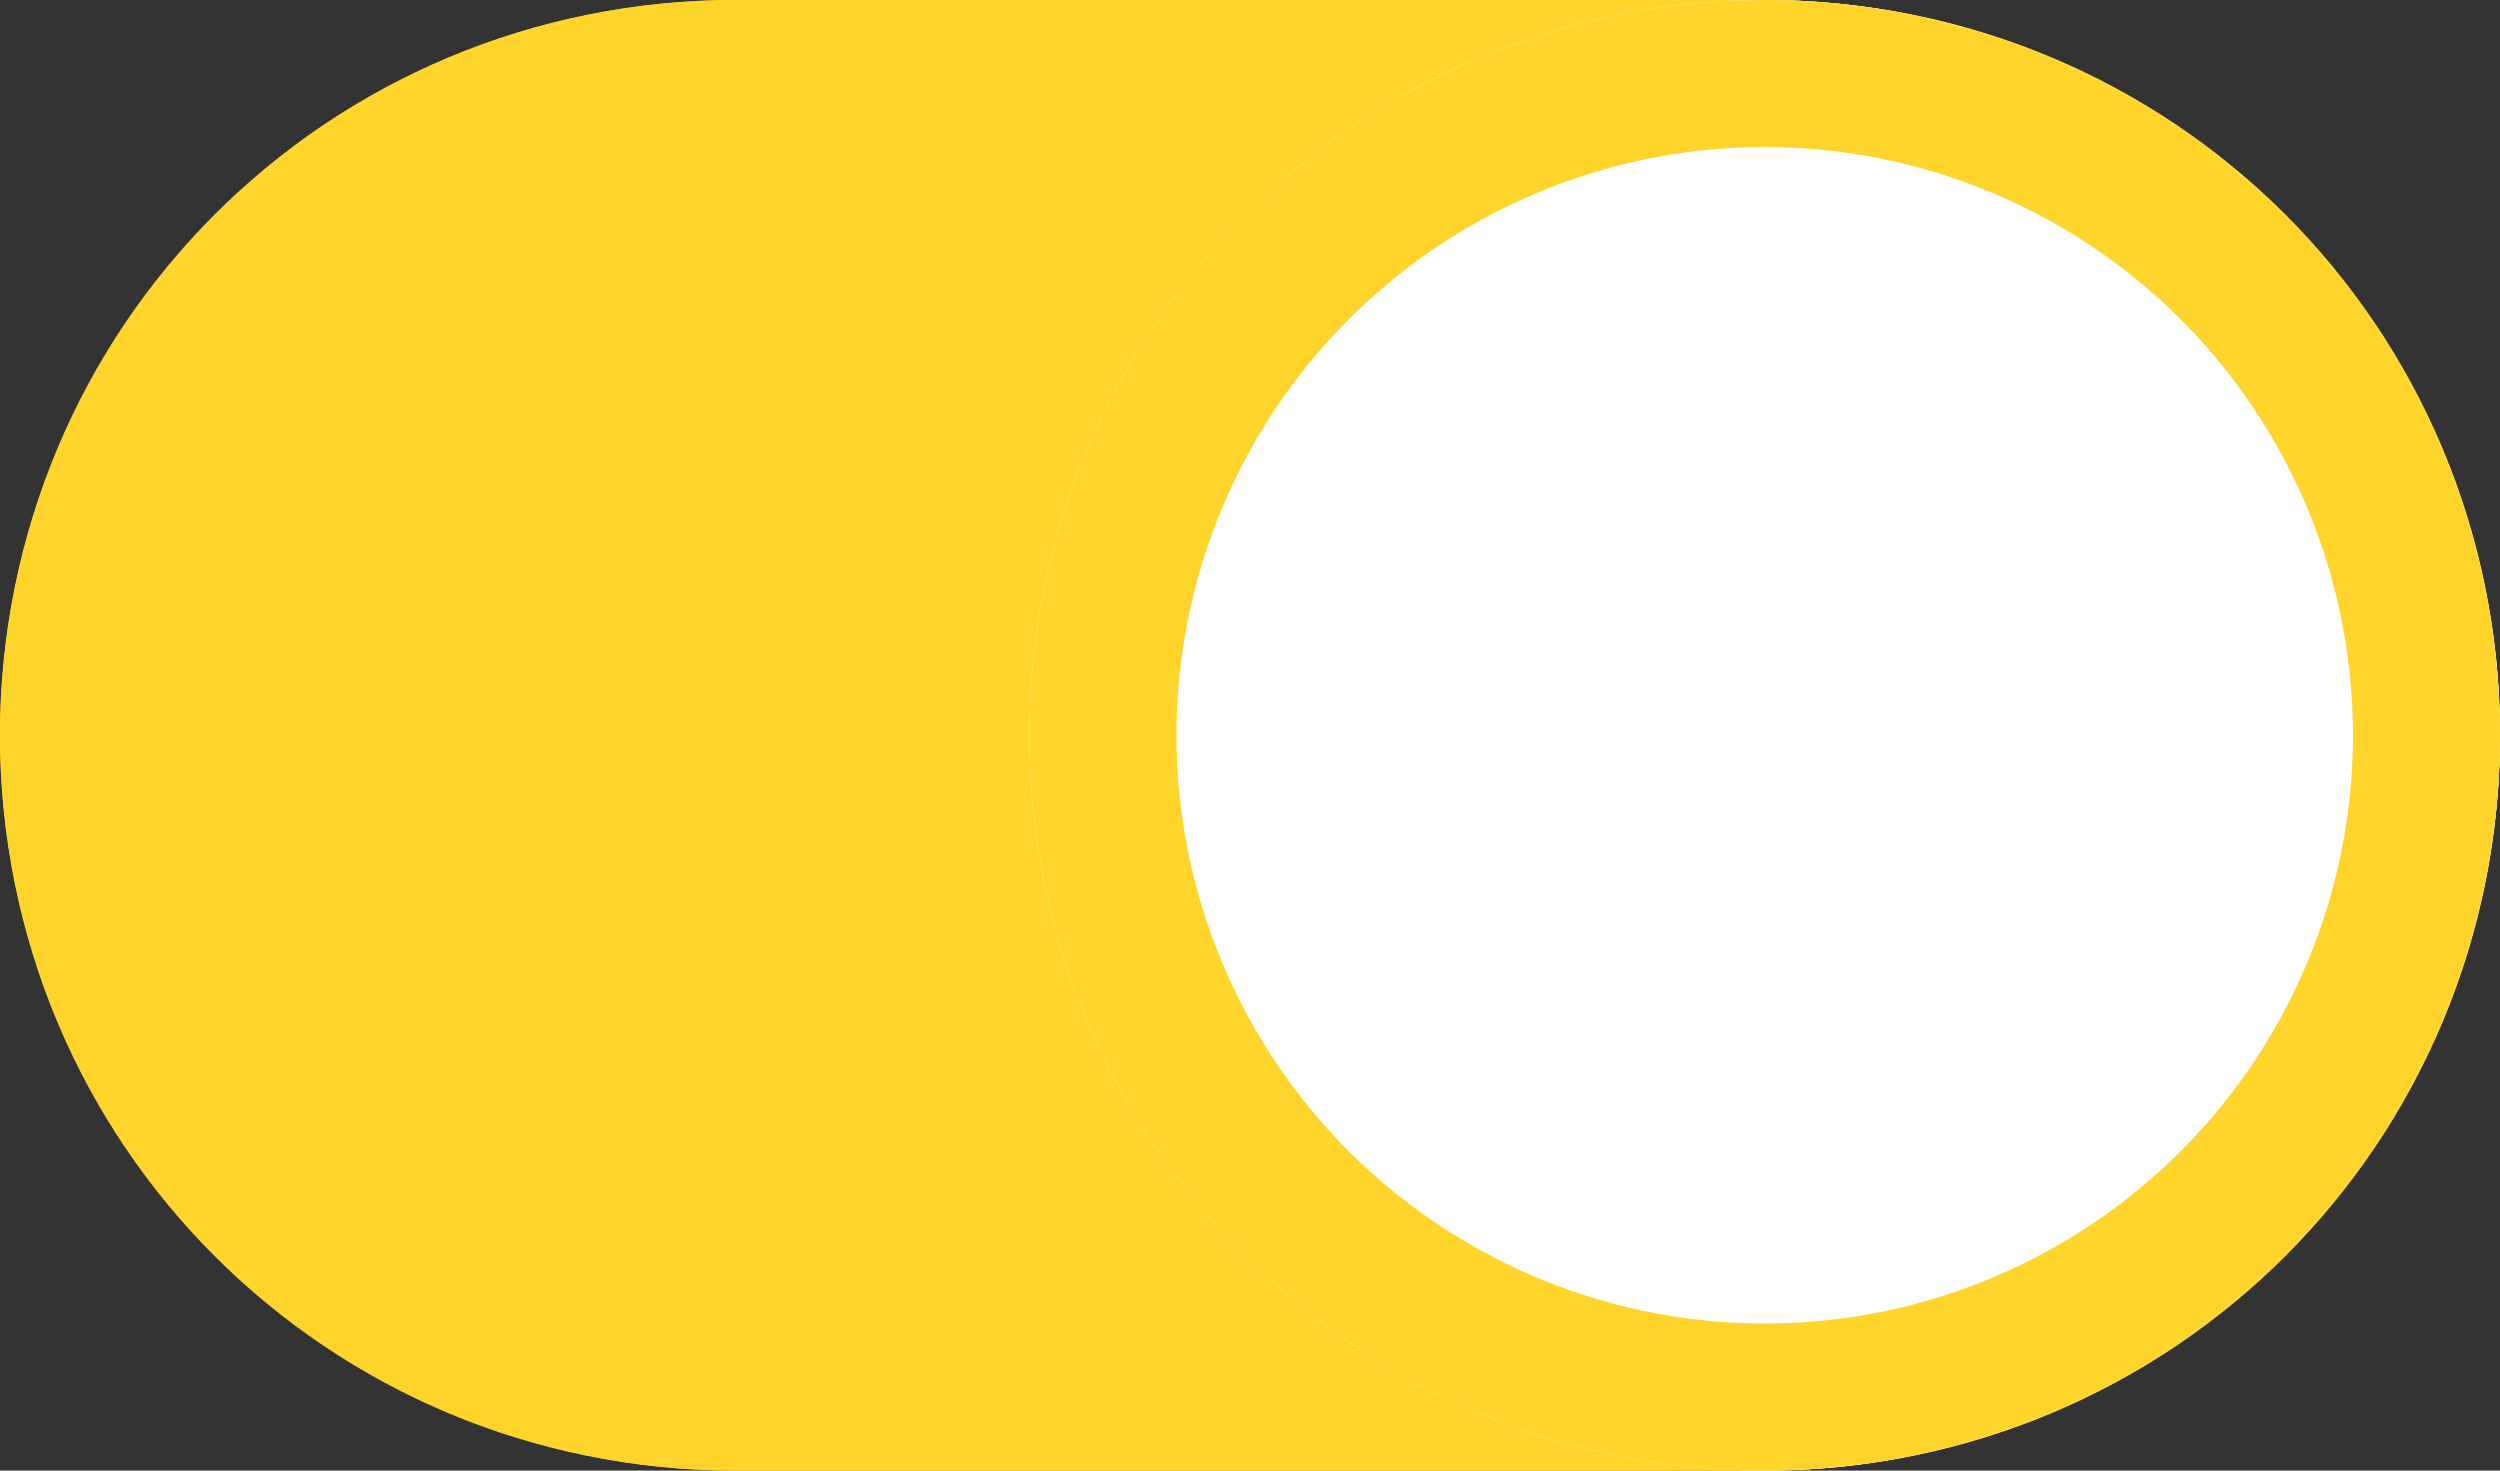
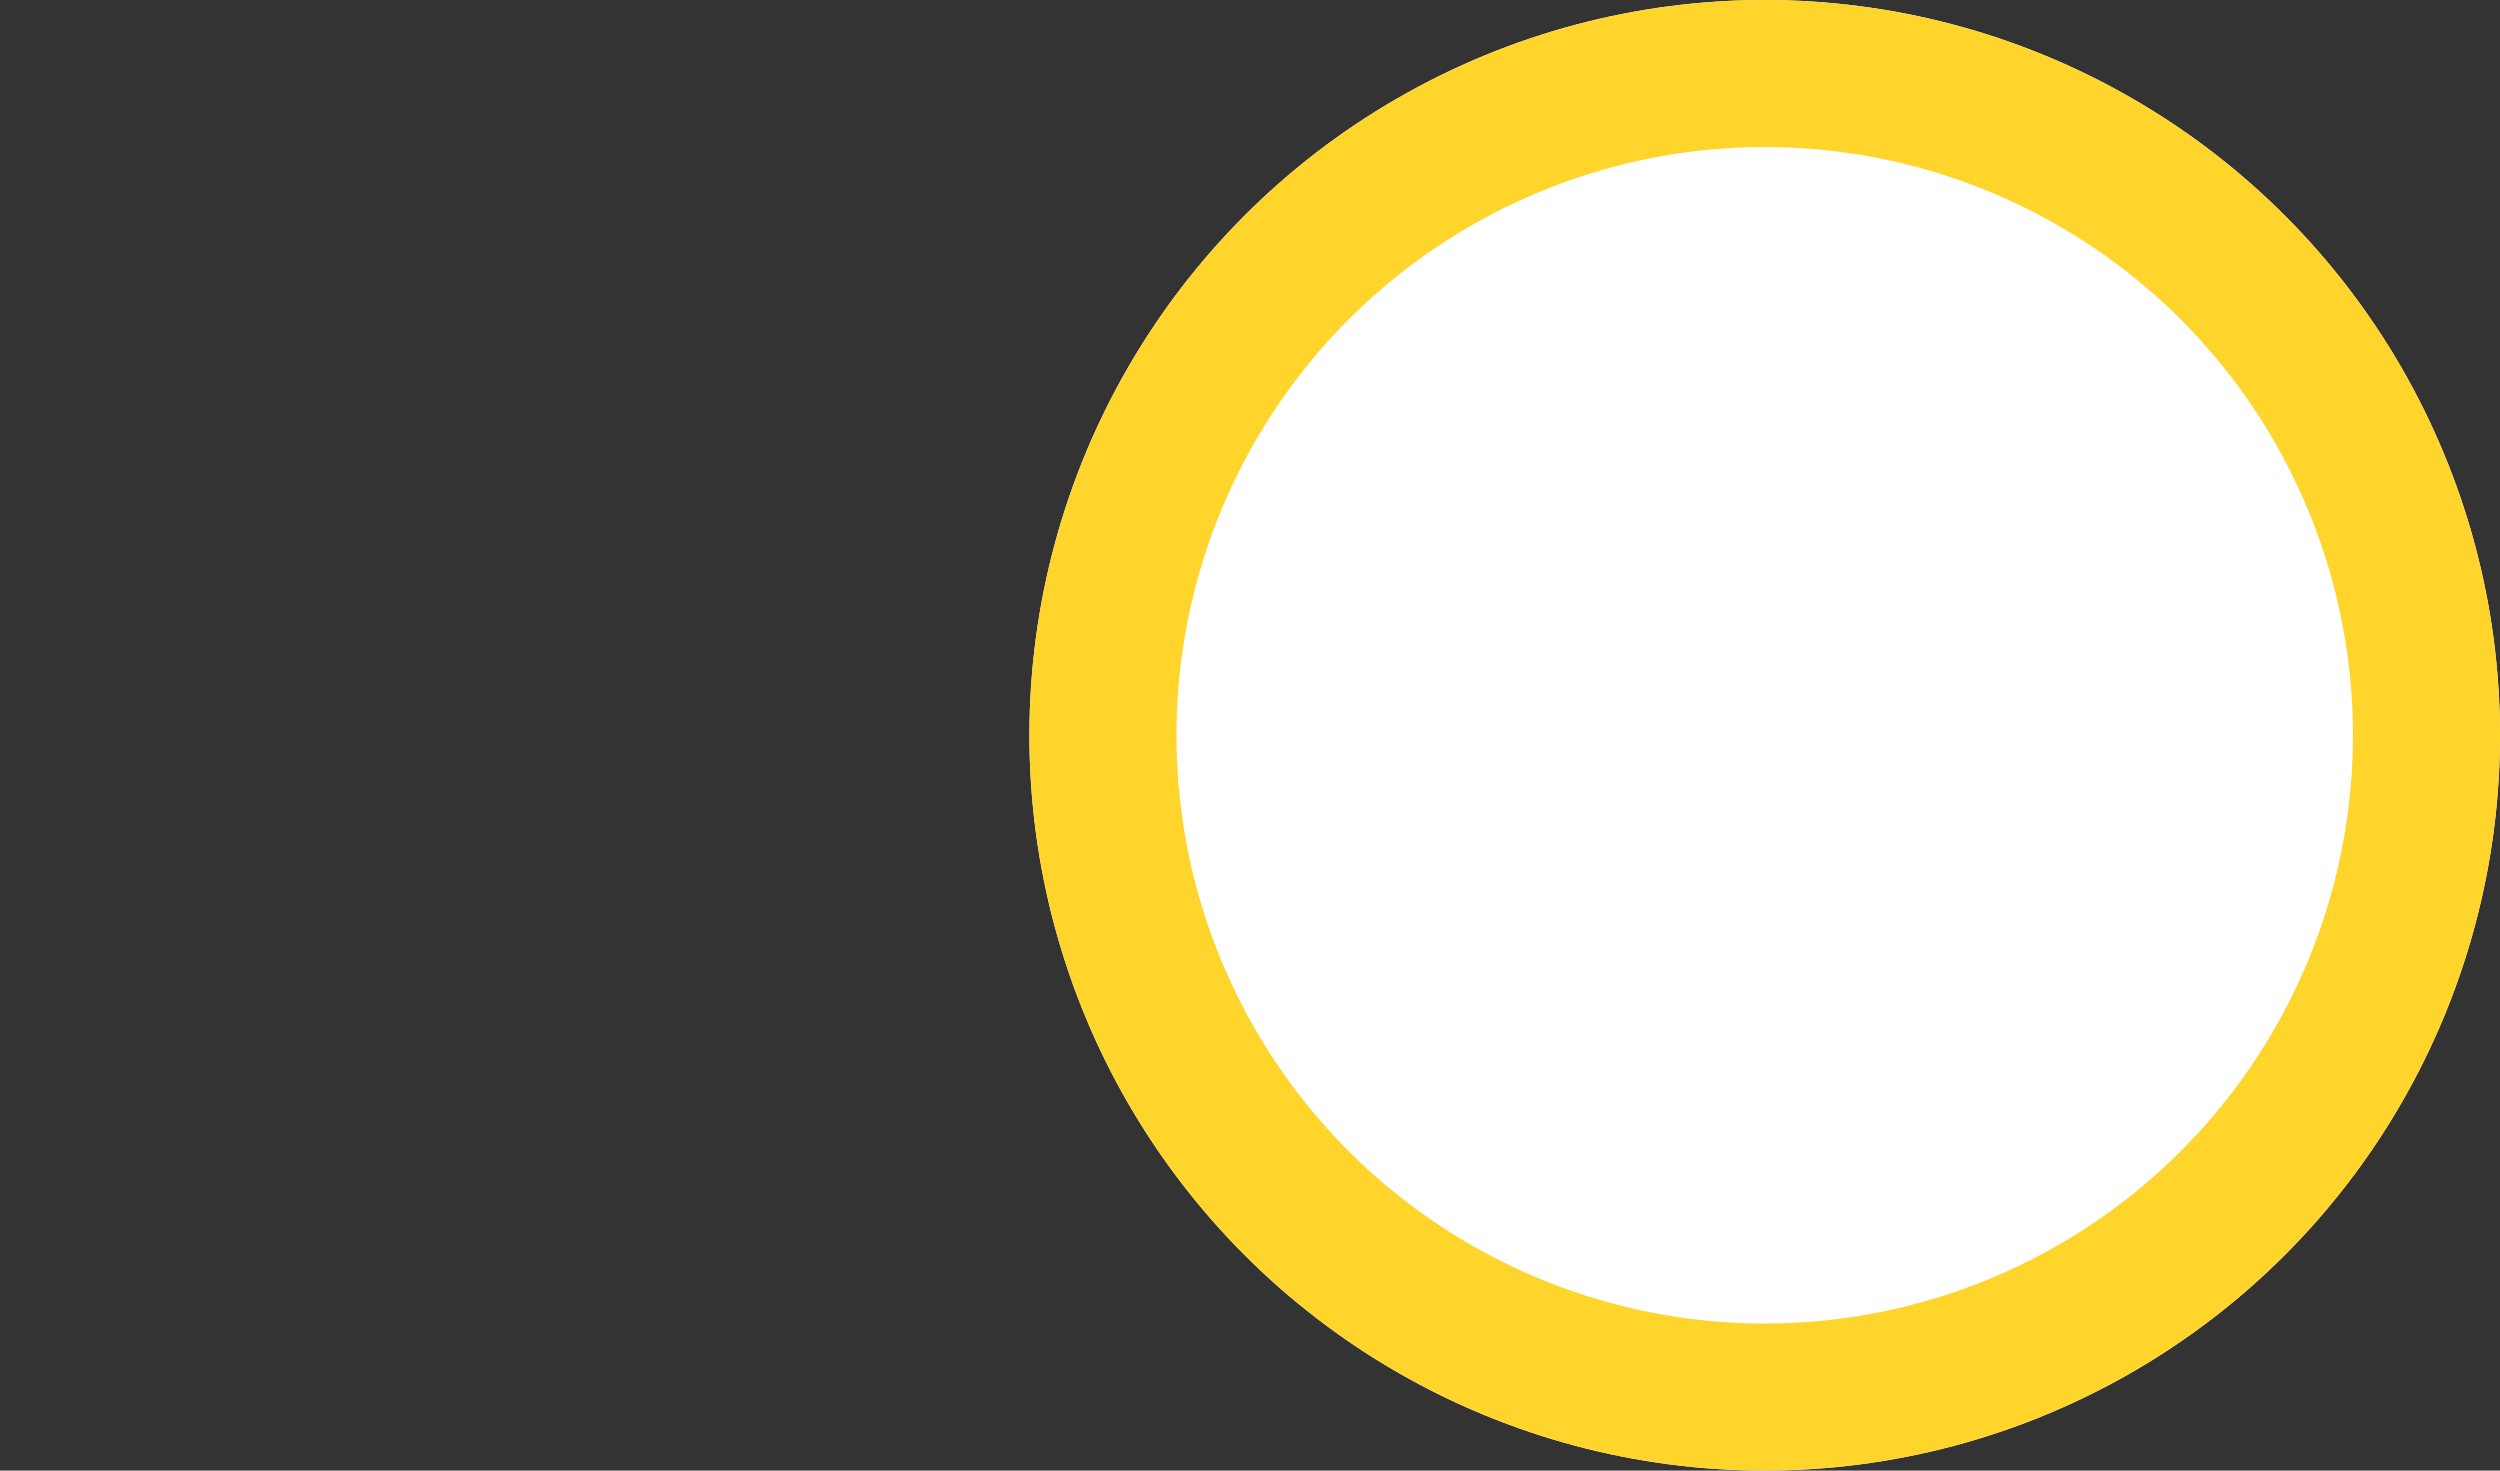
<svg xmlns="http://www.w3.org/2000/svg" version="1.1" id="Light_Selection_Controls_3._Switch_A._On_5_States_" x="0px" y="0px" viewBox="0 0 34 20" style="enable-background:new 0 0 34 20;" xml:space="preserve">
  <rect x="0" y="0" width="34" height="20" fill="#333333" stroke="none" />
  <style type="text/css">
	.st0{fill:#FFD42B;}
	.st1{fill:none;stroke:#FFD42B;stroke-width:2;stroke-miterlimit:10;}
	.st2{fill:#FFFFFF;}
</style>
  <g id="Light_Selection_Controls_3._Switch_2_States_">
    <g id="_Color_l_Track">
-       <path class="st0" d="M10,0h14c5.5,0,10,4.5,10,10l0,0c0,5.5-4.5,10-10,10H10C4.5,20,0,15.5,0,10l0,0C0,4.5,4.5,0,10,0z" />
-       <path class="st1" d="M10,1h14c5,0,9,4,9,9l0,0c0,5-4,9-9,9H10c-5,0-9-4-9-9l0,0C1,5,5,1,10,1z" />
-     </g>
+       </g>
    <g id="_Color_l_Thumb" transform="translate(14)">
      <circle class="st2" cx="10" cy="10" r="10" />
      <circle class="st1" cx="10" cy="10" r="9" />
    </g>
  </g>
</svg>